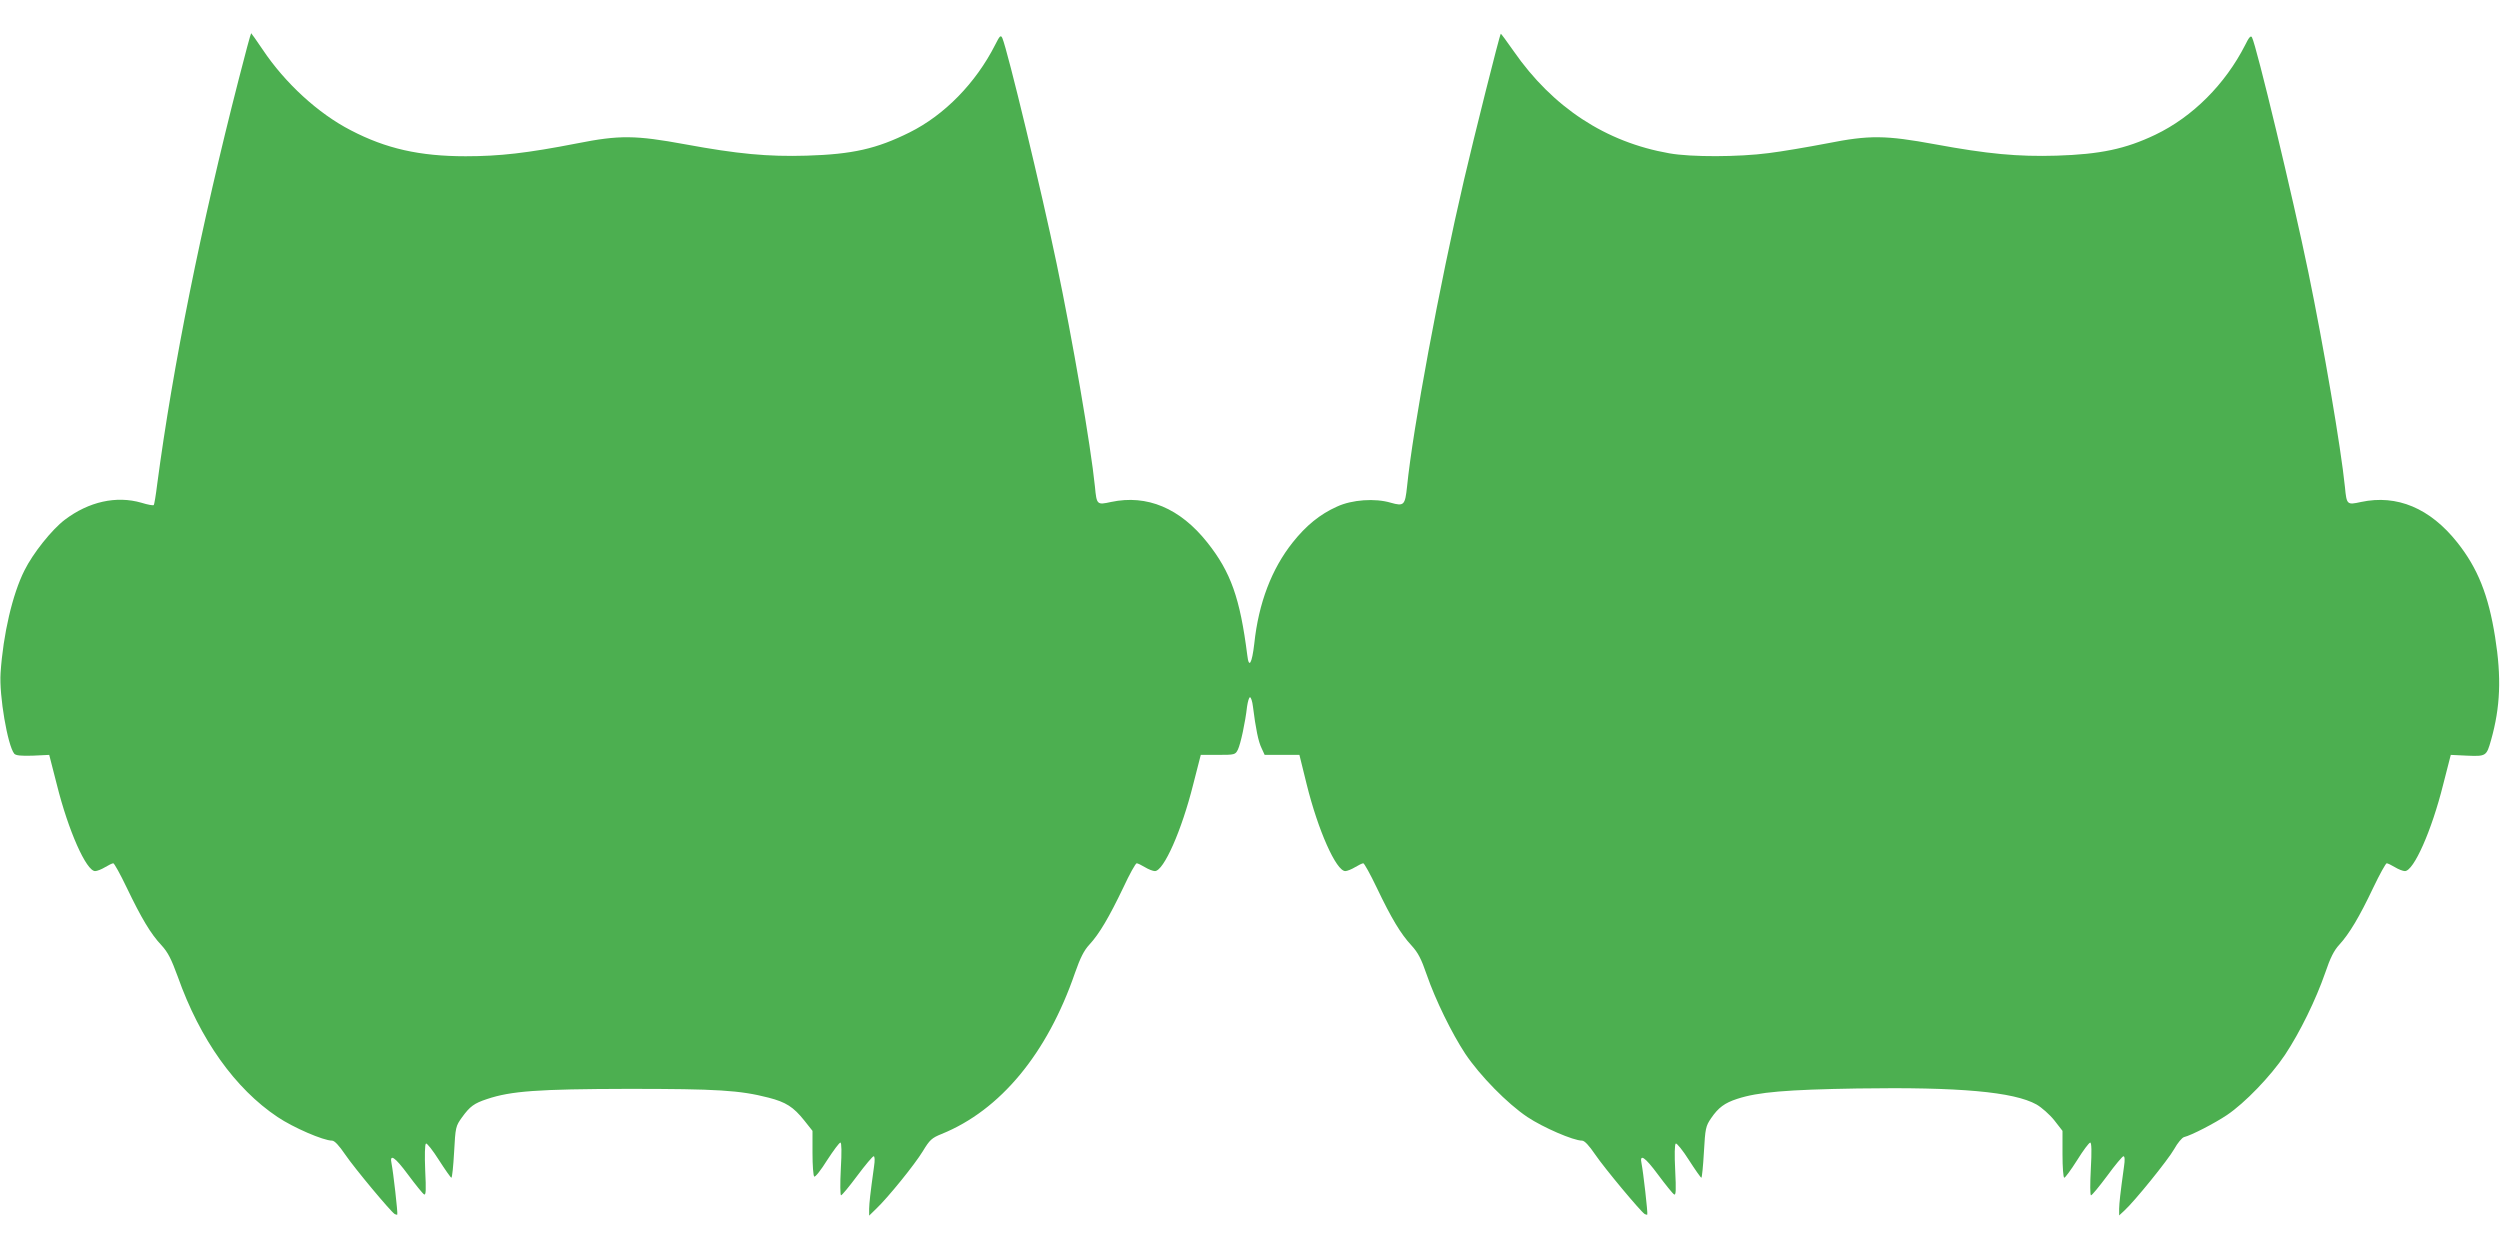
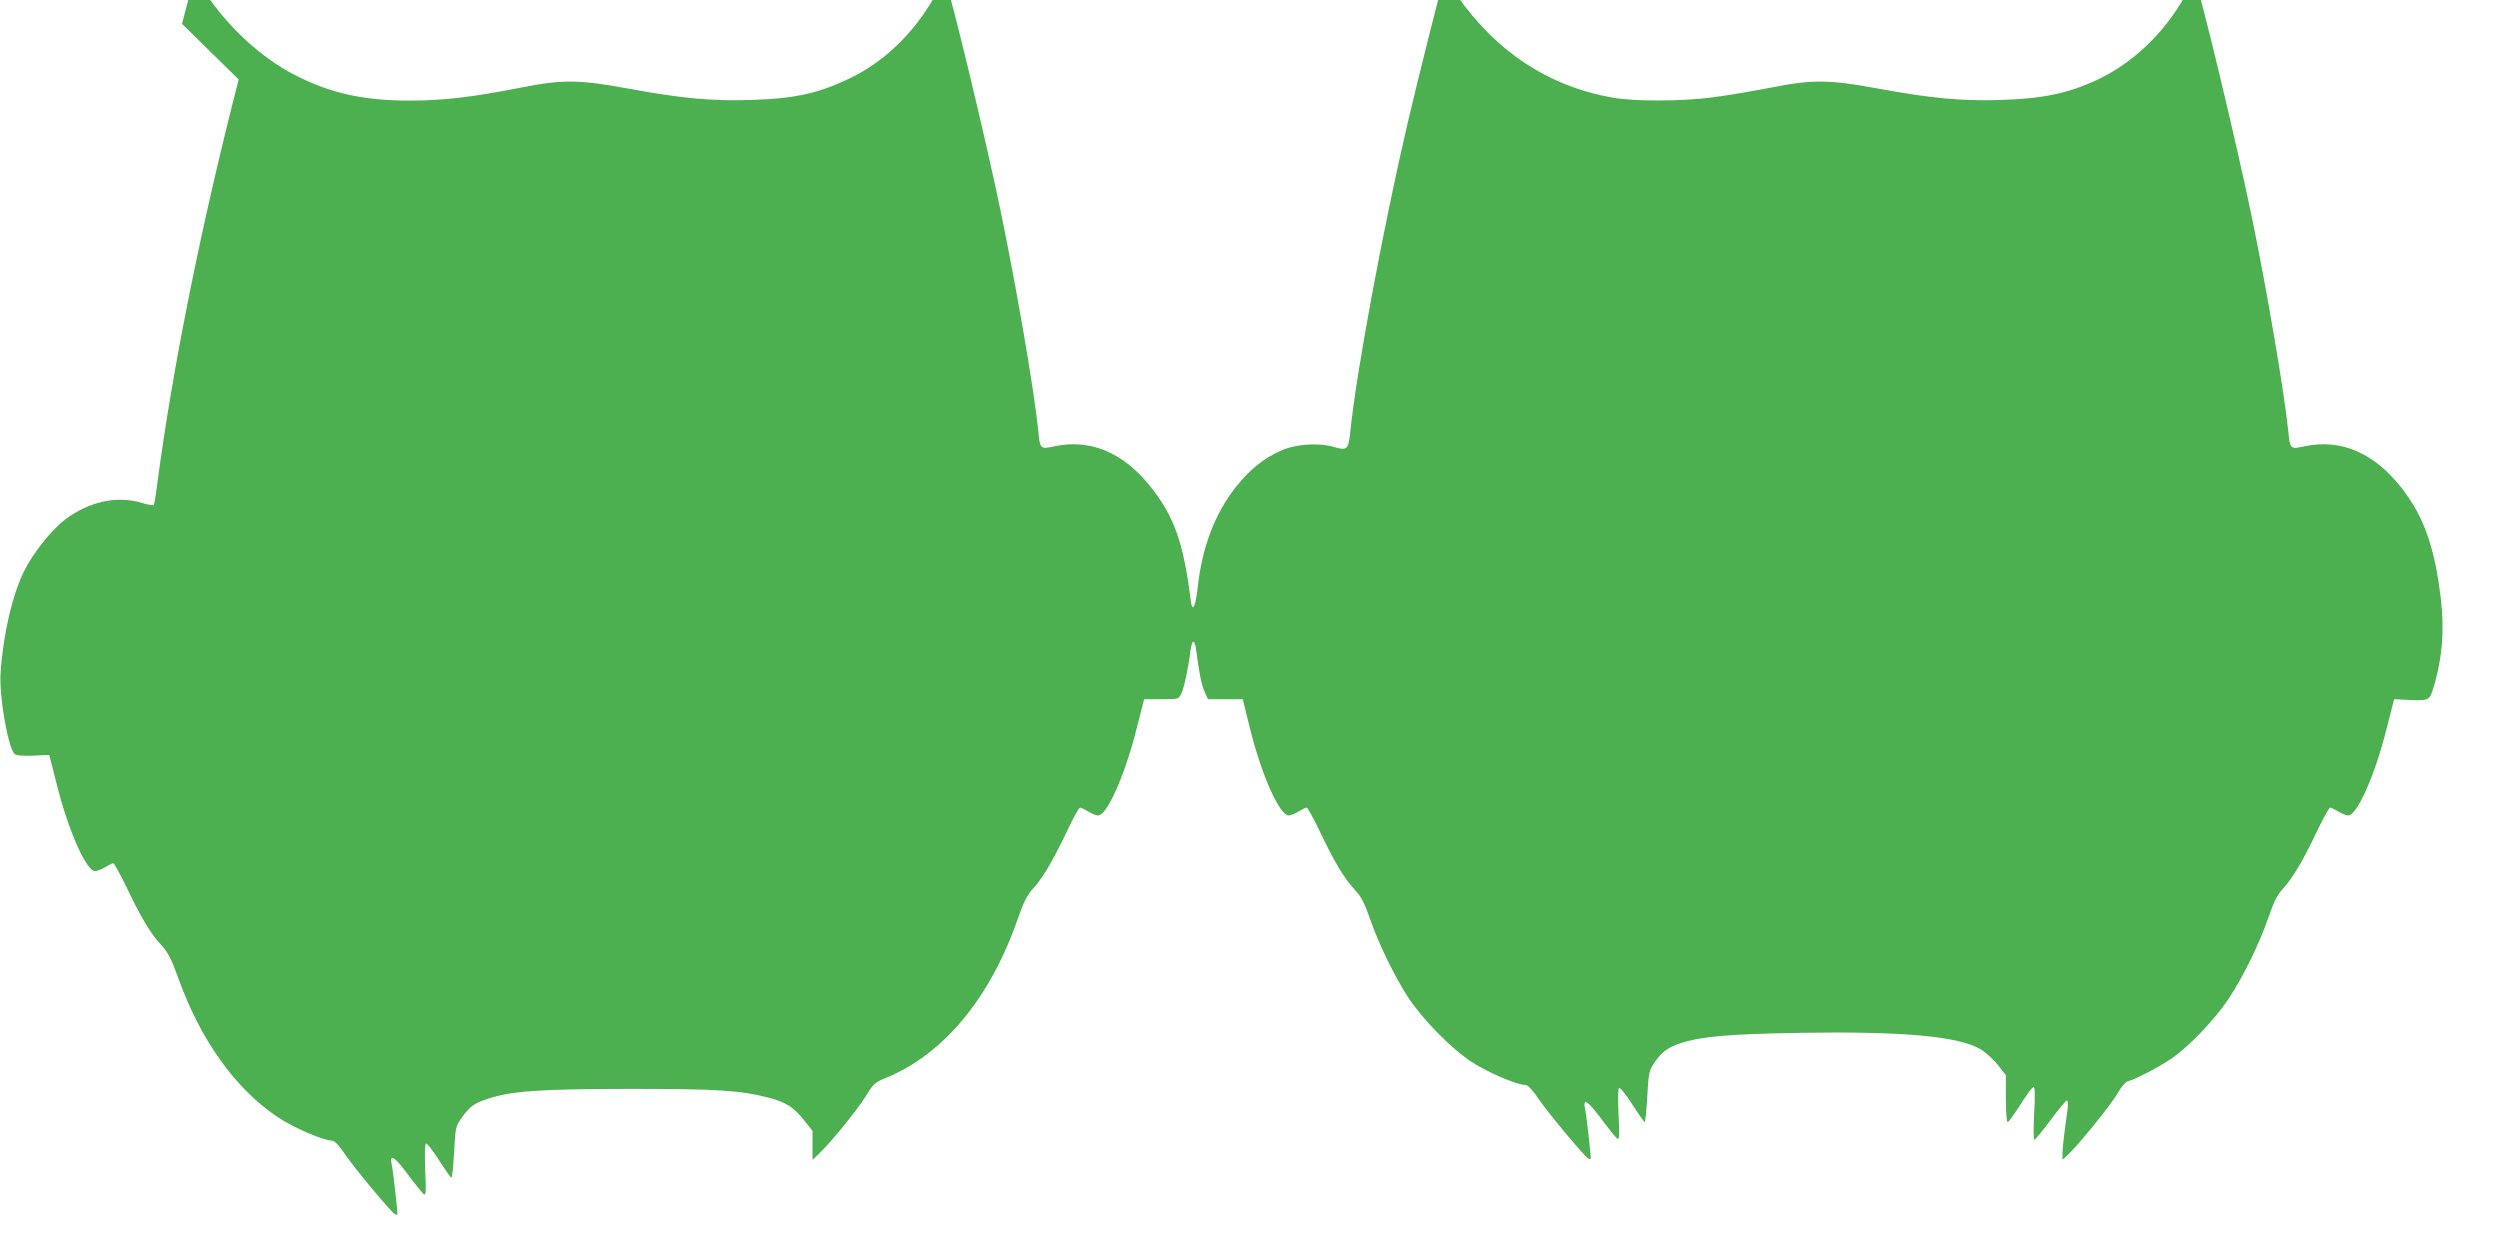
<svg xmlns="http://www.w3.org/2000/svg" version="1.0" width="1280pt" height="640pt" viewBox="0 0 1280 640" preserveAspectRatio="xMidYMid meet">
  <g transform="translate(0,640) scale(0.1,-0.1)" fill="#4caf50" stroke="none">
-     <path d="M1222 5993 c-192 -748 -337 -1468 -417 -2071 -7 -57 -15 -106 -18 -108 -3 -3 -31 2 -63 12 -128 37 -269 6 -392 -87 -66 -50 -163 -171 -207 -260 -61 -121 -109 -327 -122 -524 -8 -116 36 -372 70 -414 8 -9 33 -12 95 -10 l84 4 39 -152 c59 -237 151 -443 196 -443 10 0 33 9 51 20 18 11 37 20 42 20 5 0 36 -56 69 -125 75 -156 123 -237 178 -295 33 -36 50 -70 83 -160 114 -322 294 -574 511 -719 80 -54 235 -121 279 -121 13 0 36 -25 68 -72 47 -69 231 -290 253 -304 6 -3 12 -4 13 -3 4 5 -21 221 -29 260 -12 55 16 37 84 -55 38 -51 75 -97 82 -101 10 -6 11 20 6 123 -3 75 -2 134 4 137 5 3 35 -35 66 -84 32 -50 61 -91 64 -91 4 0 10 59 14 131 7 129 8 133 41 179 40 55 61 71 128 93 122 41 260 51 721 52 458 0 572 -7 720 -45 89 -23 127 -47 183 -117 l42 -53 0 -114 c0 -63 4 -117 9 -120 5 -4 35 34 66 84 32 49 62 90 68 90 6 0 7 -48 2 -135 -4 -74 -3 -135 1 -135 5 0 42 45 83 100 41 55 79 100 84 100 6 0 7 -20 2 -53 -20 -143 -24 -185 -25 -216 l0 -35 36 35 c60 57 197 226 239 295 35 58 46 68 96 88 301 122 541 412 683 825 27 77 46 115 74 145 51 55 101 141 173 291 32 69 63 125 69 125 5 0 24 -9 42 -20 18 -11 41 -20 51 -20 45 0 137 207 196 443 l39 152 88 0 c86 0 89 1 102 27 14 29 38 140 47 221 4 26 10 47 15 47 5 0 12 -21 15 -47 14 -113 28 -181 44 -213 l16 -35 89 0 89 0 37 -150 c58 -235 151 -445 198 -445 9 0 32 9 50 20 18 11 37 20 42 20 5 0 36 -56 69 -125 75 -157 123 -237 178 -296 33 -36 50 -68 78 -150 45 -130 128 -299 197 -404 75 -112 215 -255 318 -324 81 -54 236 -121 280 -121 13 0 36 -25 68 -72 47 -69 231 -290 253 -304 6 -3 12 -4 13 -3 4 5 -21 221 -29 260 -12 55 16 37 84 -55 38 -51 75 -97 82 -101 10 -7 11 20 6 123 -4 79 -3 134 3 137 5 3 36 -35 67 -84 32 -50 61 -91 64 -91 3 0 9 59 13 131 7 122 9 133 37 174 37 54 69 78 134 99 107 35 253 47 615 53 522 8 800 -17 917 -82 26 -15 67 -51 91 -81 l42 -54 0 -120 c0 -66 4 -120 9 -120 5 0 35 41 66 90 31 50 61 90 67 90 7 0 8 -46 3 -135 -4 -75 -4 -135 1 -135 5 0 42 45 83 100 40 55 78 100 83 100 7 0 8 -19 3 -52 -20 -144 -24 -186 -25 -217 l0 -34 26 24 c52 47 225 261 256 316 17 31 40 58 50 61 38 9 159 72 220 113 91 61 224 199 297 308 77 116 158 282 206 420 26 77 45 115 73 145 50 55 101 139 173 291 33 69 64 125 69 125 5 0 24 -9 42 -20 18 -11 41 -20 51 -20 45 0 137 206 196 443 l39 152 84 -4 c97 -4 99 -2 122 79 48 170 54 321 21 528 -34 215 -89 353 -194 485 -139 175 -308 246 -492 207 -73 -16 -74 -15 -83 77 -20 198 -109 720 -187 1098 -79 383 -266 1162 -289 1204 -6 11 -16 -1 -35 -40 -102 -200 -268 -367 -460 -459 -153 -73 -282 -100 -505 -107 -199 -6 -355 9 -621 58 -256 47 -337 48 -554 5 -99 -19 -234 -42 -300 -50 -152 -20 -396 -21 -508 -1 -326 57 -597 235 -797 523 -35 50 -65 91 -66 89 -6 -5 -138 -532 -188 -747 -127 -545 -262 -1274 -292 -1572 -10 -95 -16 -101 -83 -82 -80 24 -199 16 -276 -20 -87 -39 -158 -97 -227 -184 -107 -135 -174 -309 -196 -517 -12 -104 -28 -130 -36 -59 -37 291 -84 425 -205 577 -139 175 -308 246 -492 207 -73 -16 -74 -15 -83 79 -21 208 -115 754 -196 1141 -77 370 -251 1092 -278 1155 -8 17 -13 13 -37 -35 -99 -195 -259 -359 -438 -448 -169 -84 -292 -112 -527 -119 -199 -6 -355 9 -621 58 -256 47 -337 48 -554 5 -256 -50 -397 -66 -571 -66 -235 0 -408 39 -588 133 -167 86 -336 241 -451 413 -31 46 -58 84 -59 84 -2 0 -31 -107 -64 -237z" />
+     <path d="M1222 5993 c-192 -748 -337 -1468 -417 -2071 -7 -57 -15 -106 -18 -108 -3 -3 -31 2 -63 12 -128 37 -269 6 -392 -87 -66 -50 -163 -171 -207 -260 -61 -121 -109 -327 -122 -524 -8 -116 36 -372 70 -414 8 -9 33 -12 95 -10 l84 4 39 -152 c59 -237 151 -443 196 -443 10 0 33 9 51 20 18 11 37 20 42 20 5 0 36 -56 69 -125 75 -156 123 -237 178 -295 33 -36 50 -70 83 -160 114 -322 294 -574 511 -719 80 -54 235 -121 279 -121 13 0 36 -25 68 -72 47 -69 231 -290 253 -304 6 -3 12 -4 13 -3 4 5 -21 221 -29 260 -12 55 16 37 84 -55 38 -51 75 -97 82 -101 10 -6 11 20 6 123 -3 75 -2 134 4 137 5 3 35 -35 66 -84 32 -50 61 -91 64 -91 4 0 10 59 14 131 7 129 8 133 41 179 40 55 61 71 128 93 122 41 260 51 721 52 458 0 572 -7 720 -45 89 -23 127 -47 183 -117 l42 -53 0 -114 l0 -35 36 35 c60 57 197 226 239 295 35 58 46 68 96 88 301 122 541 412 683 825 27 77 46 115 74 145 51 55 101 141 173 291 32 69 63 125 69 125 5 0 24 -9 42 -20 18 -11 41 -20 51 -20 45 0 137 207 196 443 l39 152 88 0 c86 0 89 1 102 27 14 29 38 140 47 221 4 26 10 47 15 47 5 0 12 -21 15 -47 14 -113 28 -181 44 -213 l16 -35 89 0 89 0 37 -150 c58 -235 151 -445 198 -445 9 0 32 9 50 20 18 11 37 20 42 20 5 0 36 -56 69 -125 75 -157 123 -237 178 -296 33 -36 50 -68 78 -150 45 -130 128 -299 197 -404 75 -112 215 -255 318 -324 81 -54 236 -121 280 -121 13 0 36 -25 68 -72 47 -69 231 -290 253 -304 6 -3 12 -4 13 -3 4 5 -21 221 -29 260 -12 55 16 37 84 -55 38 -51 75 -97 82 -101 10 -7 11 20 6 123 -4 79 -3 134 3 137 5 3 36 -35 67 -84 32 -50 61 -91 64 -91 3 0 9 59 13 131 7 122 9 133 37 174 37 54 69 78 134 99 107 35 253 47 615 53 522 8 800 -17 917 -82 26 -15 67 -51 91 -81 l42 -54 0 -120 c0 -66 4 -120 9 -120 5 0 35 41 66 90 31 50 61 90 67 90 7 0 8 -46 3 -135 -4 -75 -4 -135 1 -135 5 0 42 45 83 100 40 55 78 100 83 100 7 0 8 -19 3 -52 -20 -144 -24 -186 -25 -217 l0 -34 26 24 c52 47 225 261 256 316 17 31 40 58 50 61 38 9 159 72 220 113 91 61 224 199 297 308 77 116 158 282 206 420 26 77 45 115 73 145 50 55 101 139 173 291 33 69 64 125 69 125 5 0 24 -9 42 -20 18 -11 41 -20 51 -20 45 0 137 206 196 443 l39 152 84 -4 c97 -4 99 -2 122 79 48 170 54 321 21 528 -34 215 -89 353 -194 485 -139 175 -308 246 -492 207 -73 -16 -74 -15 -83 77 -20 198 -109 720 -187 1098 -79 383 -266 1162 -289 1204 -6 11 -16 -1 -35 -40 -102 -200 -268 -367 -460 -459 -153 -73 -282 -100 -505 -107 -199 -6 -355 9 -621 58 -256 47 -337 48 -554 5 -99 -19 -234 -42 -300 -50 -152 -20 -396 -21 -508 -1 -326 57 -597 235 -797 523 -35 50 -65 91 -66 89 -6 -5 -138 -532 -188 -747 -127 -545 -262 -1274 -292 -1572 -10 -95 -16 -101 -83 -82 -80 24 -199 16 -276 -20 -87 -39 -158 -97 -227 -184 -107 -135 -174 -309 -196 -517 -12 -104 -28 -130 -36 -59 -37 291 -84 425 -205 577 -139 175 -308 246 -492 207 -73 -16 -74 -15 -83 79 -21 208 -115 754 -196 1141 -77 370 -251 1092 -278 1155 -8 17 -13 13 -37 -35 -99 -195 -259 -359 -438 -448 -169 -84 -292 -112 -527 -119 -199 -6 -355 9 -621 58 -256 47 -337 48 -554 5 -256 -50 -397 -66 -571 -66 -235 0 -408 39 -588 133 -167 86 -336 241 -451 413 -31 46 -58 84 -59 84 -2 0 -31 -107 -64 -237z" />
  </g>
</svg>